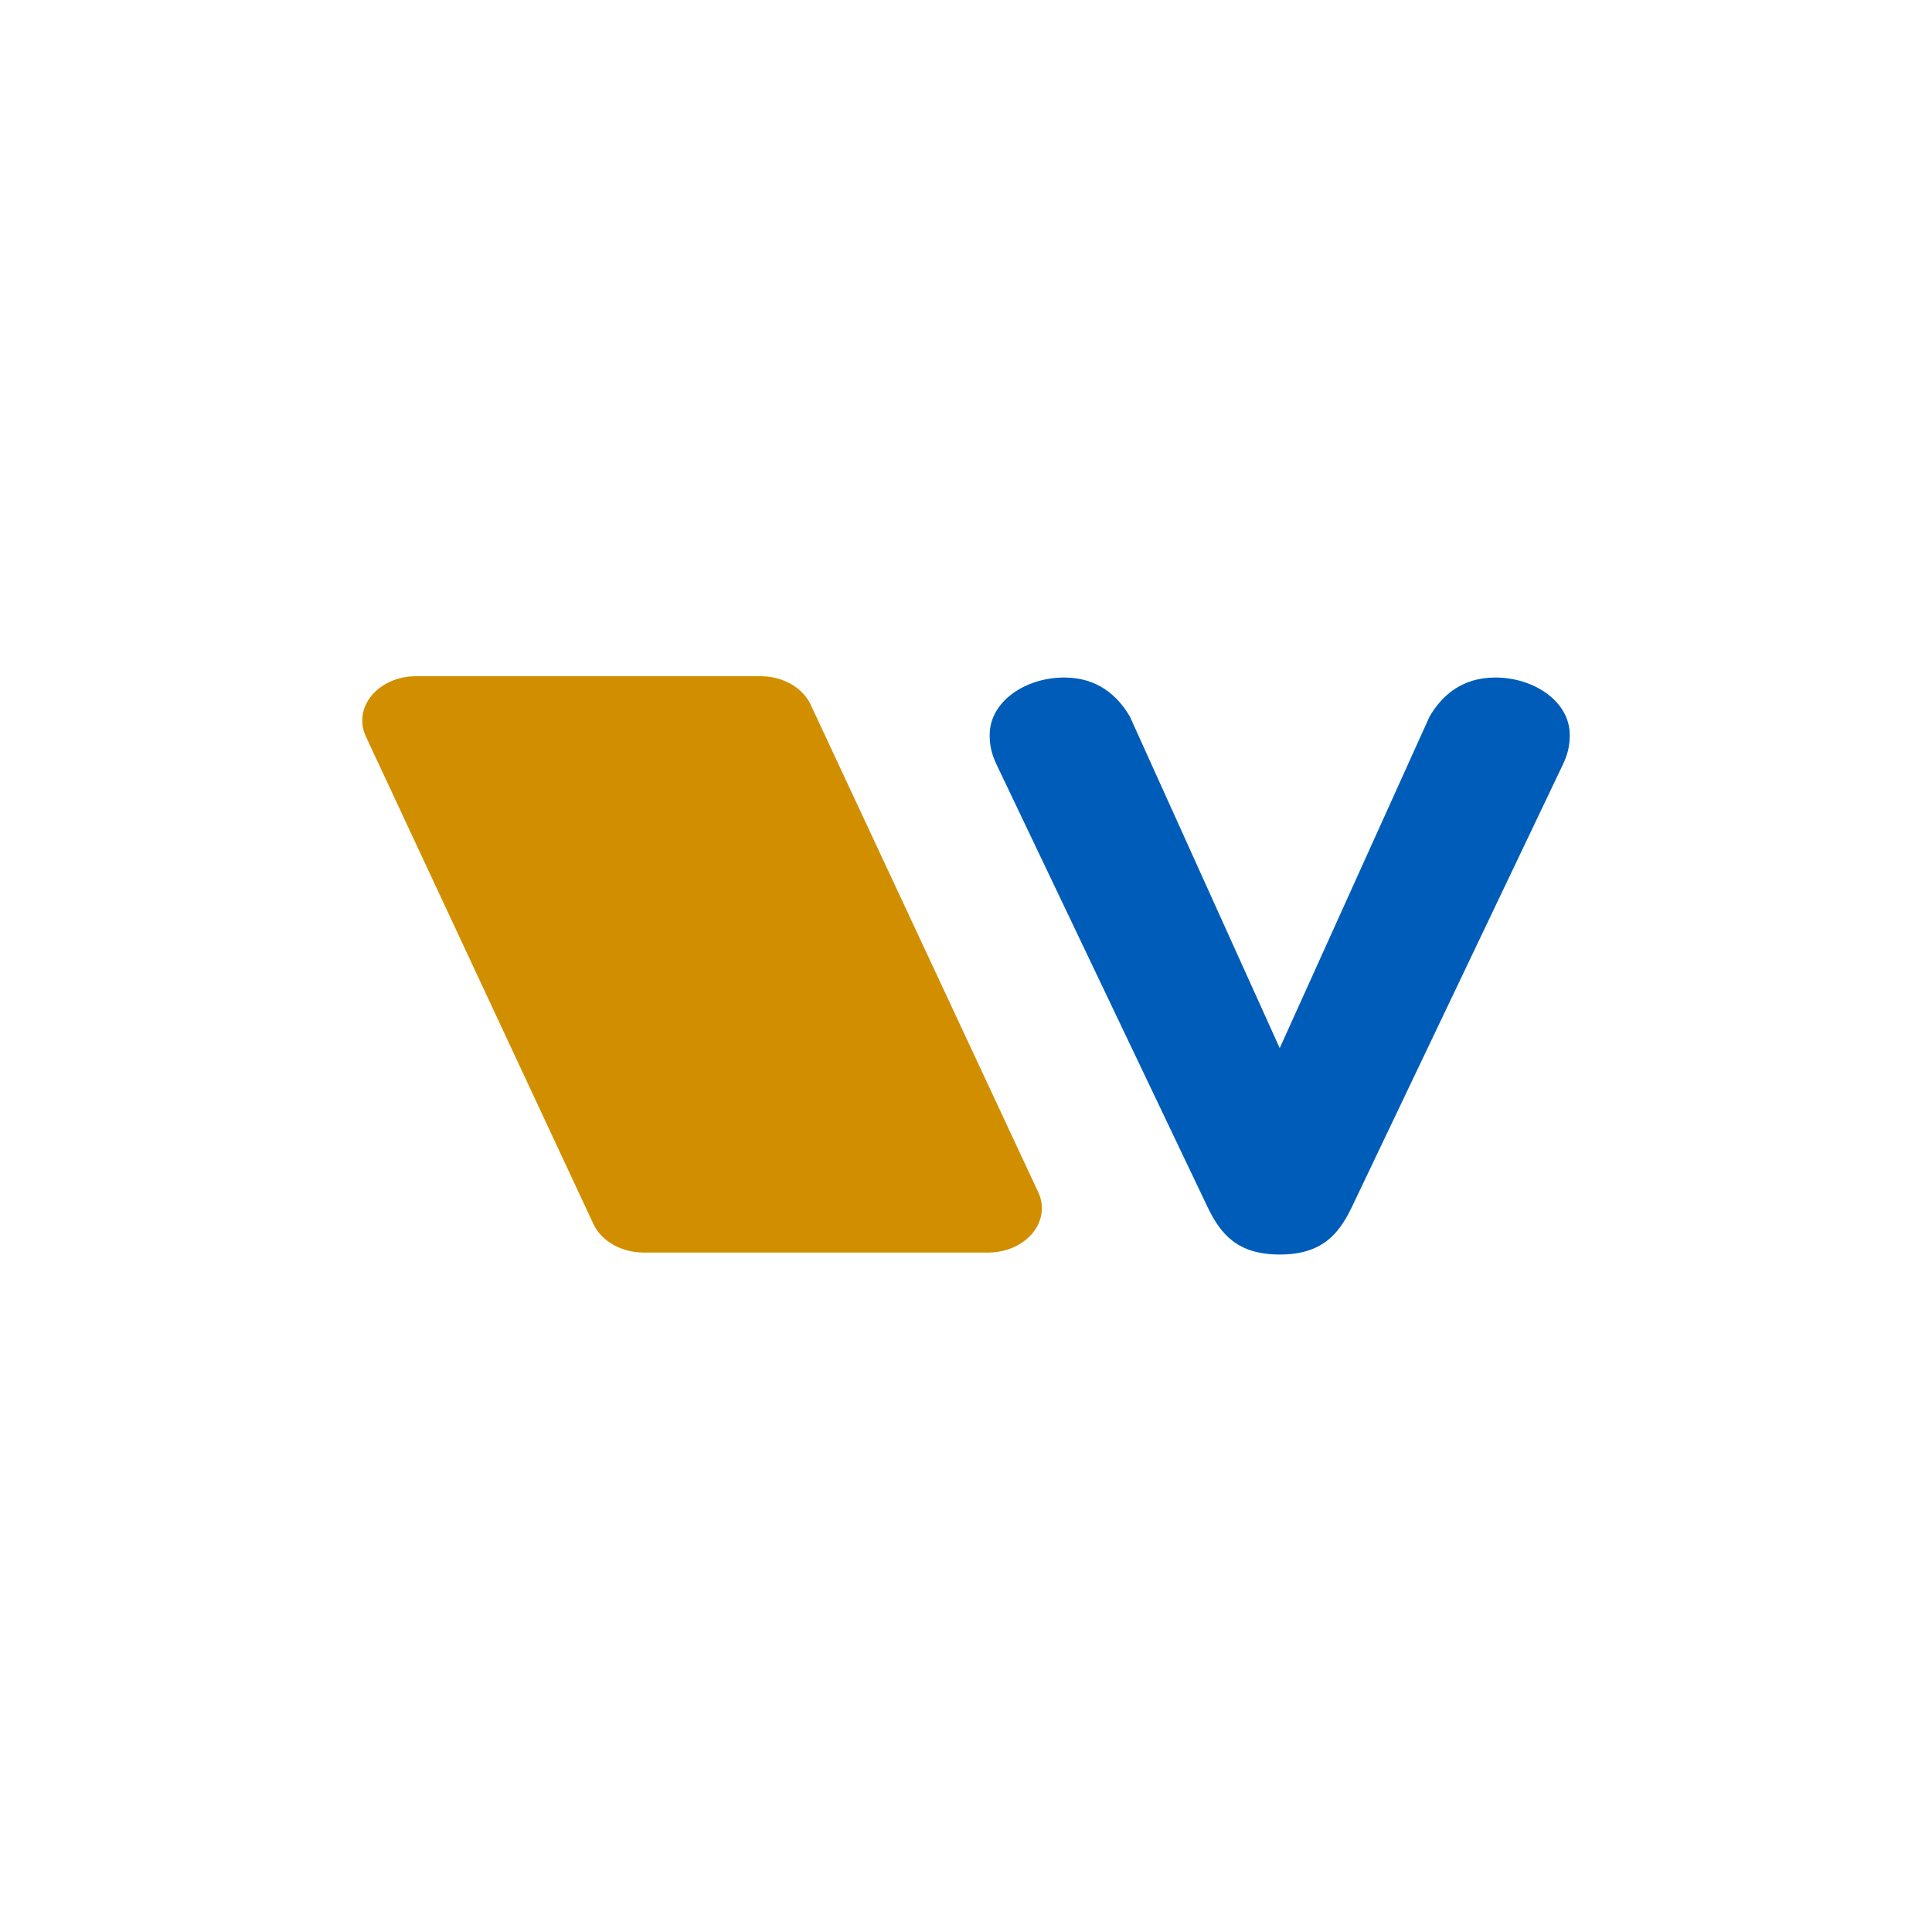
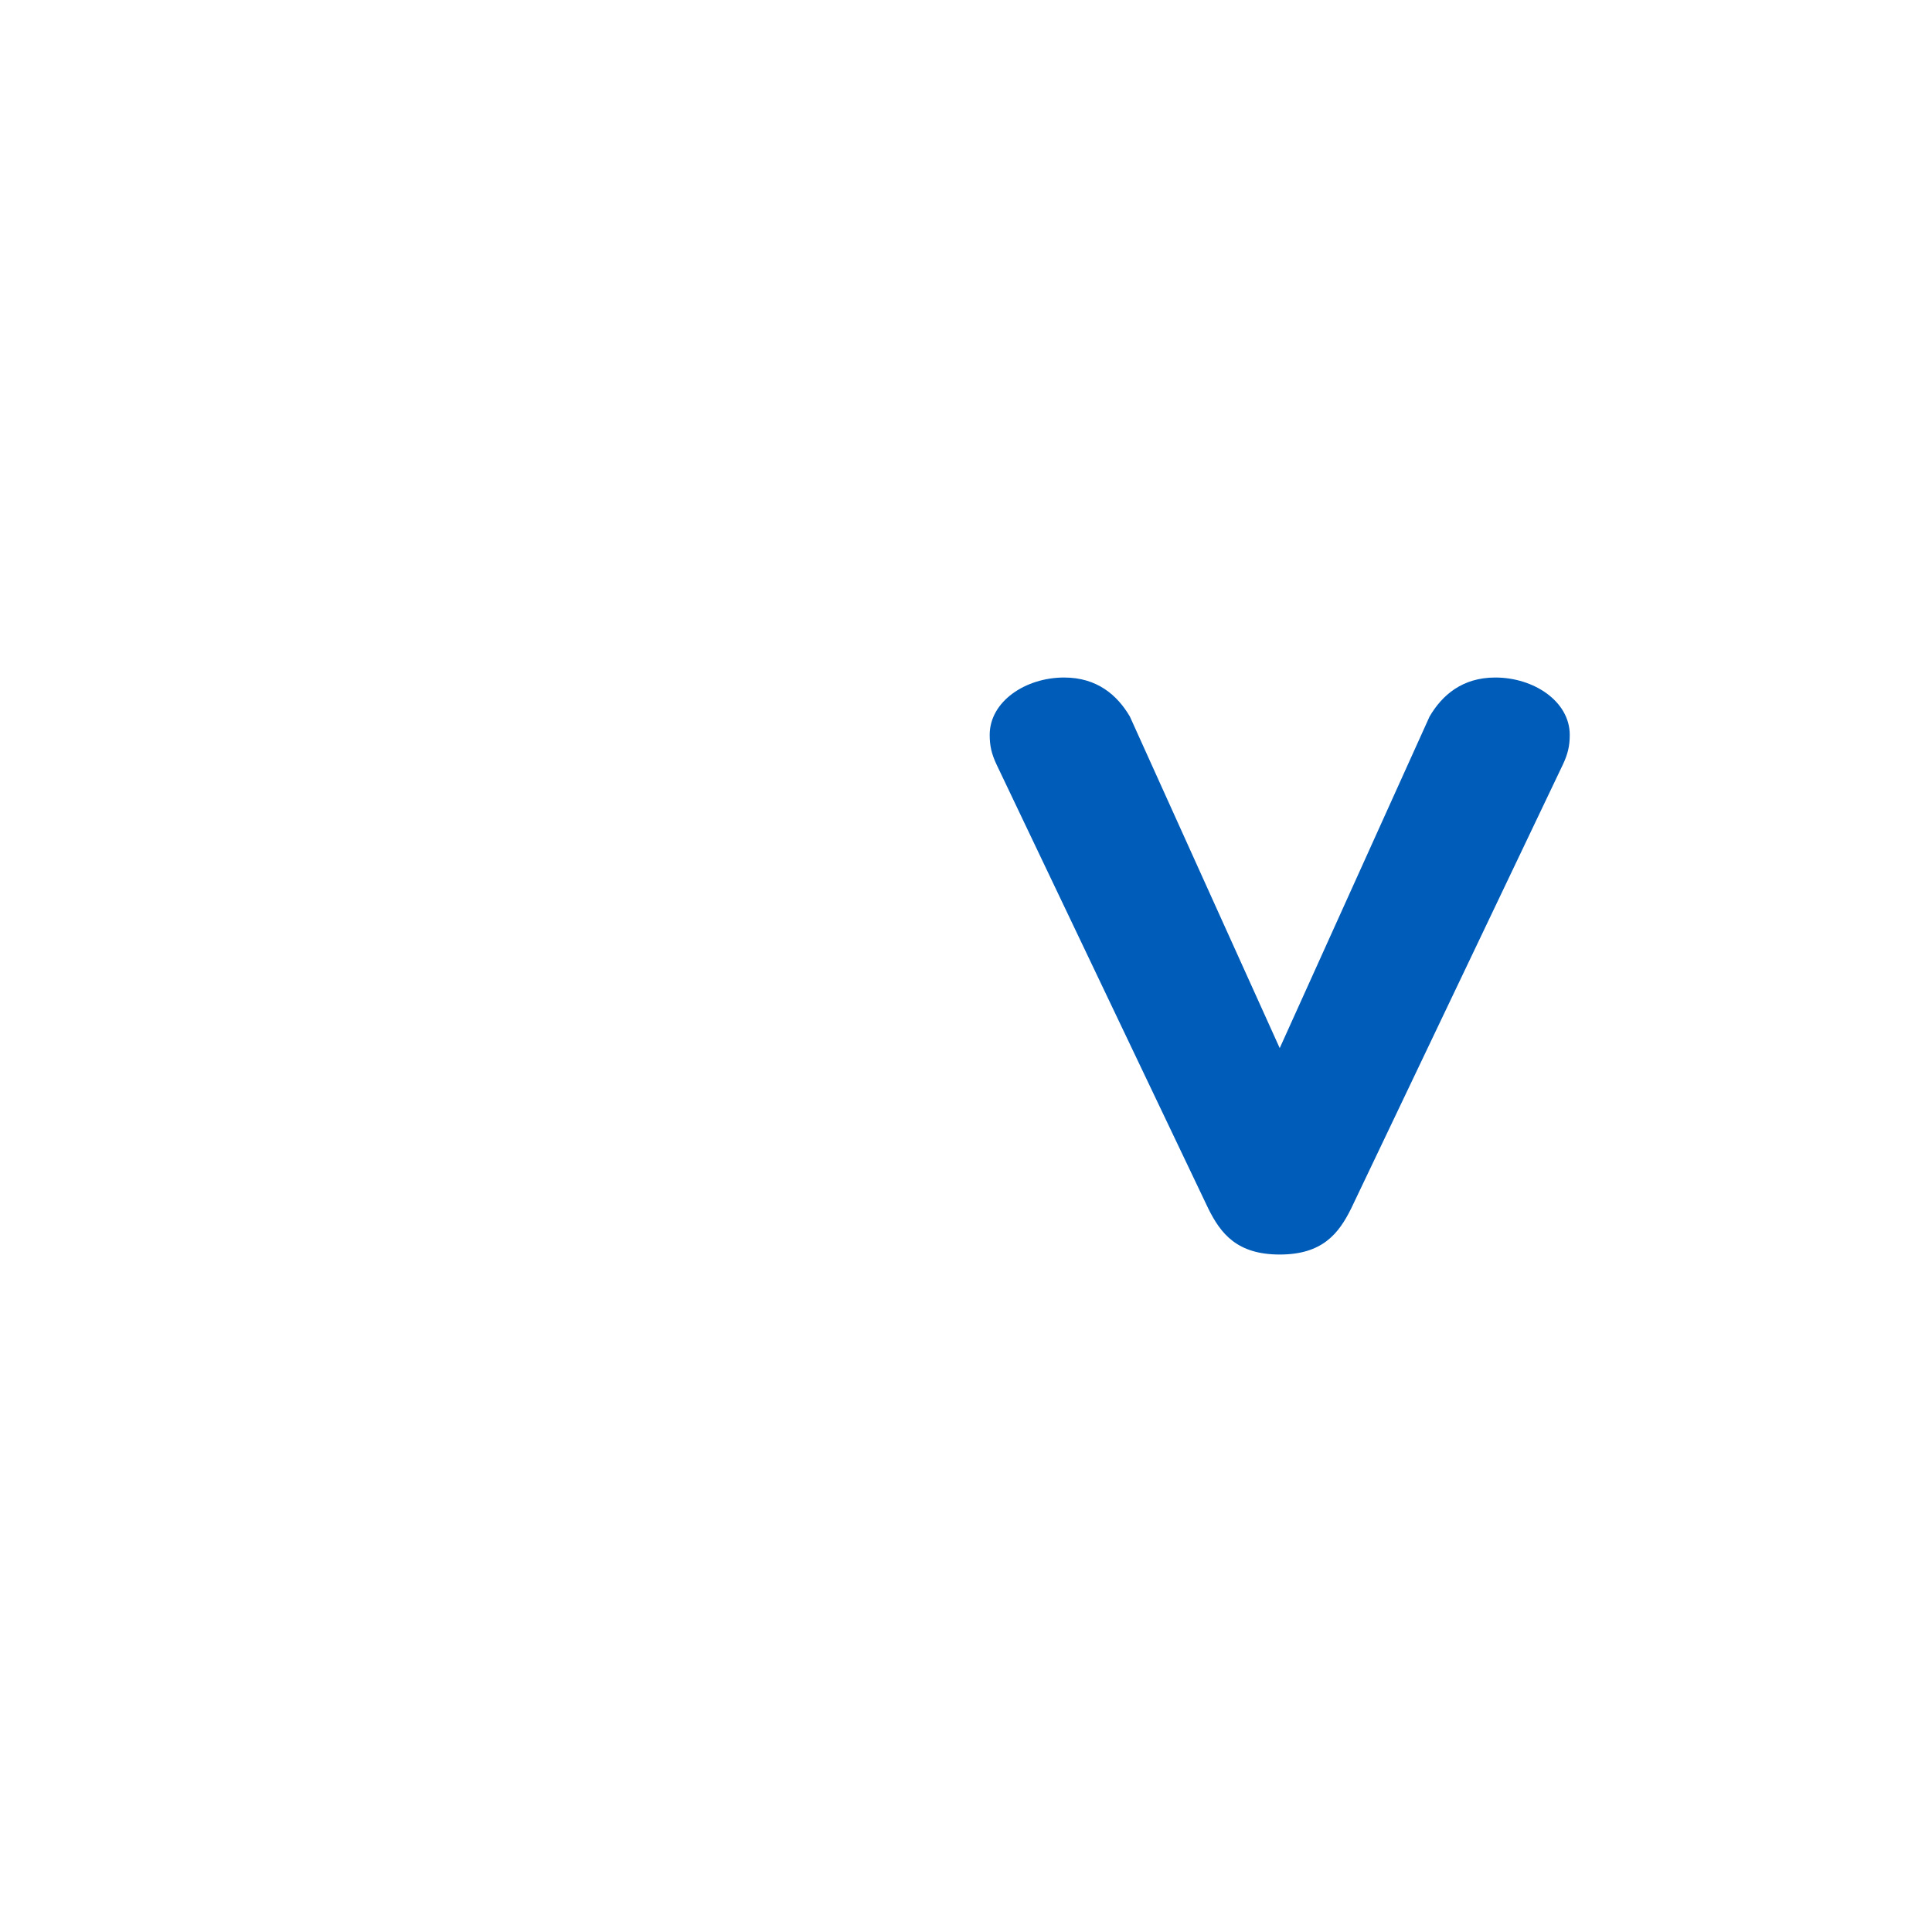
<svg xmlns="http://www.w3.org/2000/svg" fill="none" viewBox="0 0 640 640" height="640" width="640">
  <rect fill="white" height="640" width="640" />
-   <path fill="#D18F00" d="M251.914 224H137.827C134.934 223.998 132.084 224.578 129.523 225.688C126.963 226.797 124.769 228.405 123.131 230.37C121.493 232.336 120.46 234.601 120.122 236.97C119.784 239.338 120.151 241.739 121.191 243.964L196.594 405.508C199.246 411.183 205.865 414.923 213.23 414.923H327.318C330.21 414.924 333.058 414.343 335.618 413.233C338.177 412.122 340.37 410.515 342.006 408.55C343.643 406.584 344.675 404.32 345.013 401.952C345.35 399.584 344.984 397.184 343.944 394.959L268.541 233.415C267.249 230.644 264.969 228.261 262.001 226.58C259.032 224.899 255.515 223.999 251.914 224Z" clip-rule="evenodd" fill-rule="evenodd" />
  <path fill="#005CB9" d="M495.33 224.437C484.449 224.437 477.722 230.242 473.558 237.374L423.924 347.202L374.29 237.374C370.116 230.242 363.389 224.437 352.508 224.437C339.692 224.437 327.848 232.363 327.848 243.446C327.848 247.138 328.496 249.777 330.097 253.21L400.217 400.262C404.381 408.714 409.831 415.579 423.924 415.579C438.007 415.579 443.457 408.714 447.621 400.262L517.751 253.21C519.352 249.777 520 247.138 520 243.446C520 232.363 508.146 224.437 495.33 224.437Z" clip-rule="evenodd" fill-rule="evenodd" />
</svg>